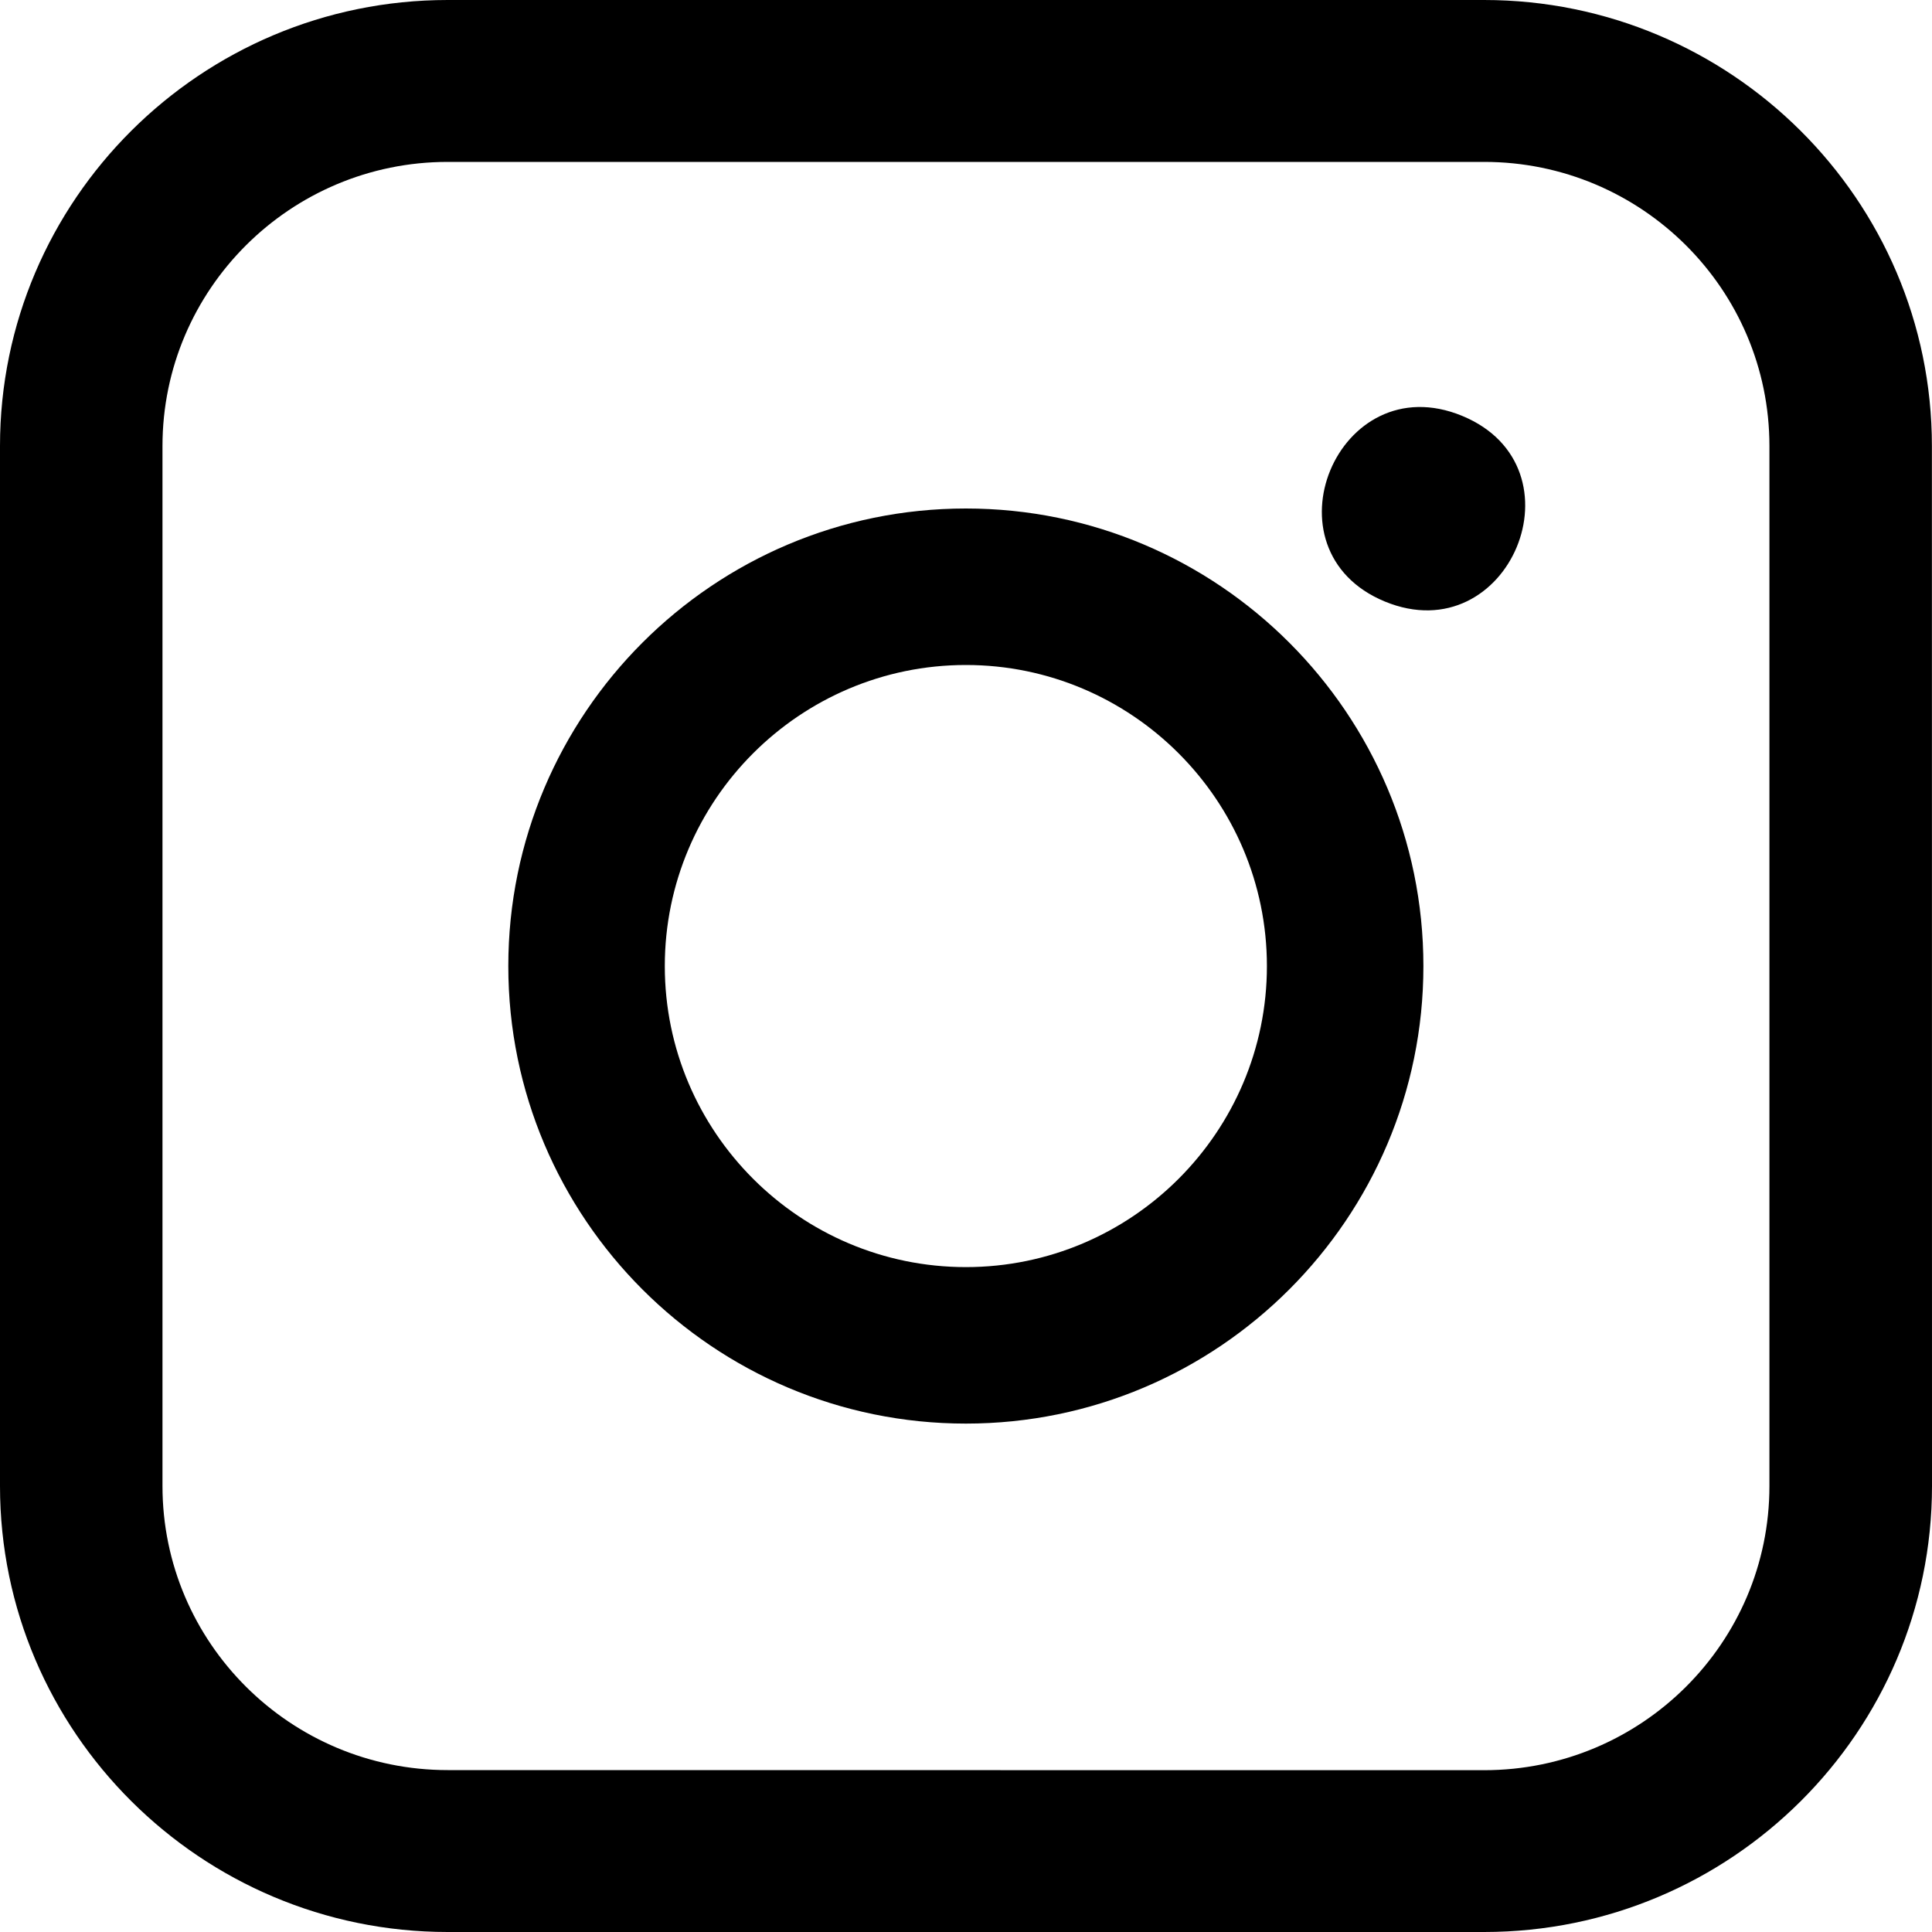
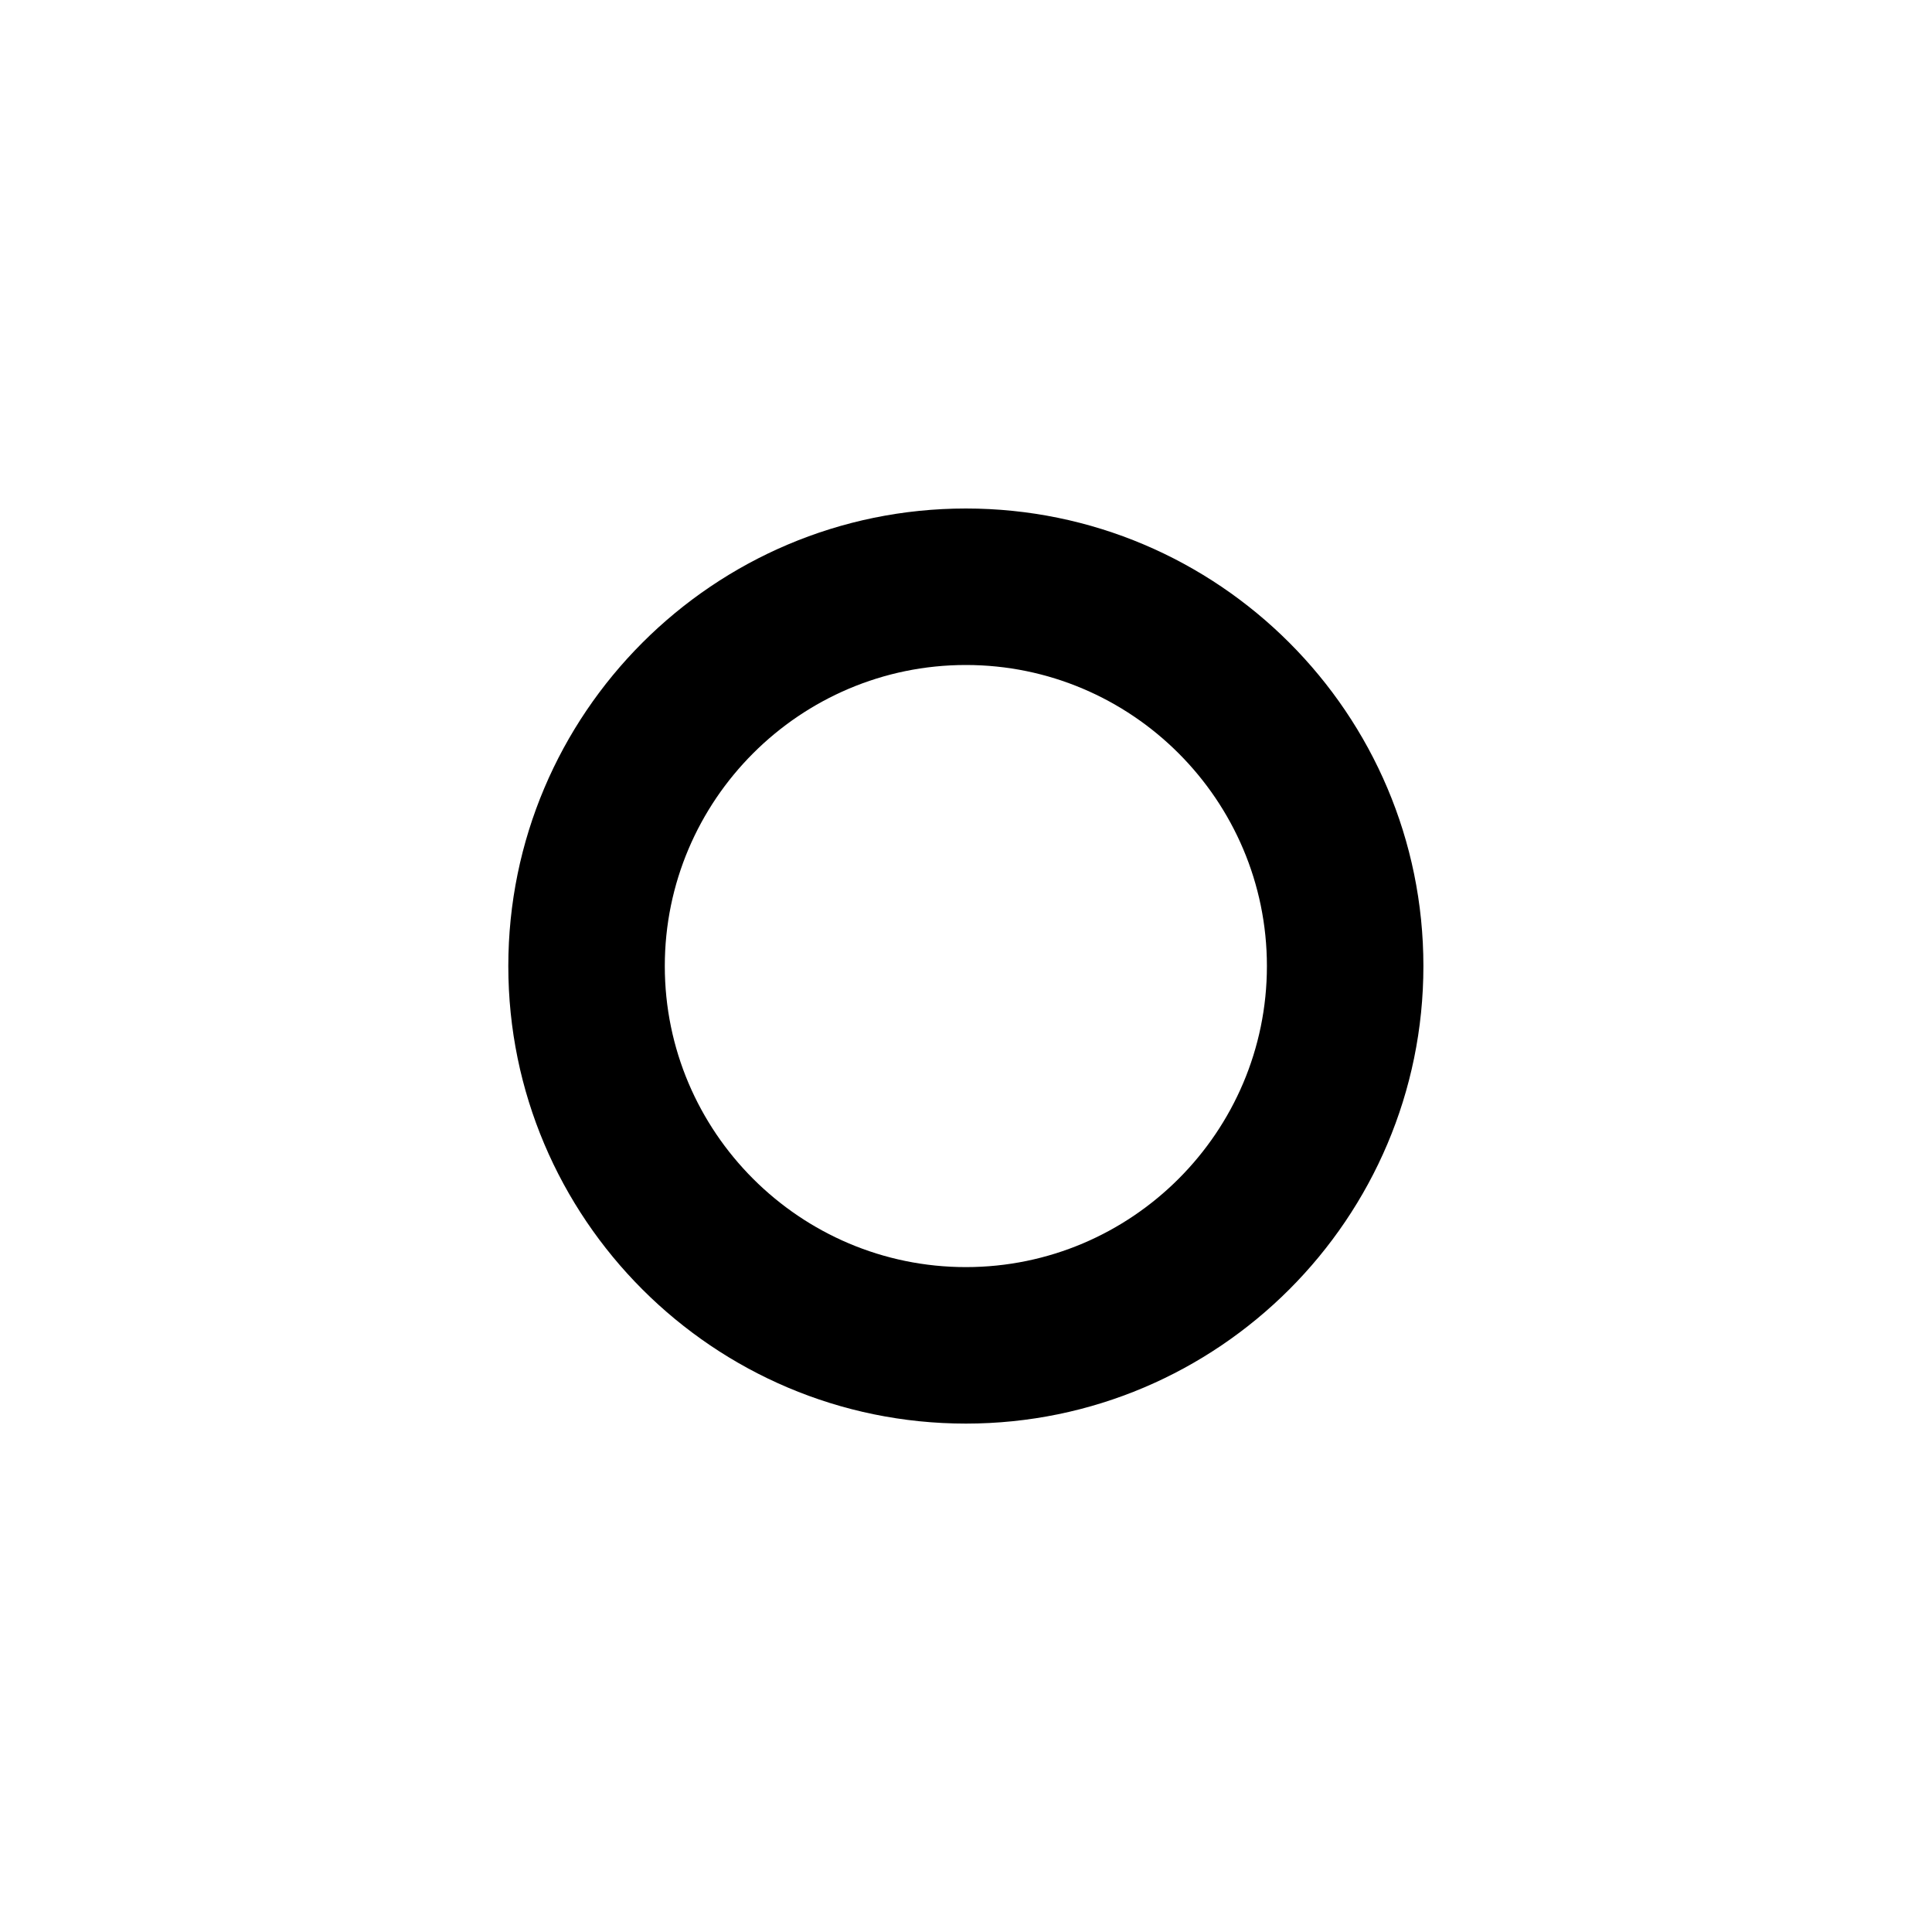
<svg xmlns="http://www.w3.org/2000/svg" width="20" height="20" viewBox="0 0 20 20" fill="none">
-   <path d="M4.635 20H15.364C17.922 20 20 17.927 20 15.383L19.999 4.617C19.999 2.07 17.918 0 15.363 0H4.635C2.078 0 0 2.073 0 4.617V15.384C0 17.928 2.081 20 4.635 20ZM1.682 4.617C1.682 2.995 3.006 1.676 4.635 1.676H15.364C16.993 1.676 18.317 2.994 18.317 4.617V15.384C18.317 17.006 16.994 18.325 15.364 18.325L4.635 18.324C3.007 18.324 1.682 17.006 1.682 15.383V4.617Z" fill="#000" />
  <path d="M9.999 14.737C12.611 14.737 14.735 12.612 14.735 10.001C14.735 7.388 12.611 5.264 9.999 5.264C7.386 5.264 5.262 7.388 5.262 10.001C5.262 12.613 7.386 14.737 9.999 14.737ZM9.999 6.884C11.716 6.884 13.115 8.283 13.115 10.001C13.115 11.718 11.716 13.117 9.999 13.117C8.281 13.117 6.882 11.718 6.882 10.001C6.882 8.283 8.281 6.884 9.999 6.884Z" fill="#000" />
-   <path d="M15.136 4.305C16.422 4.836 15.623 6.757 14.336 6.227C13.051 5.696 13.849 3.774 15.136 4.305Z" fill="#000" />
</svg>